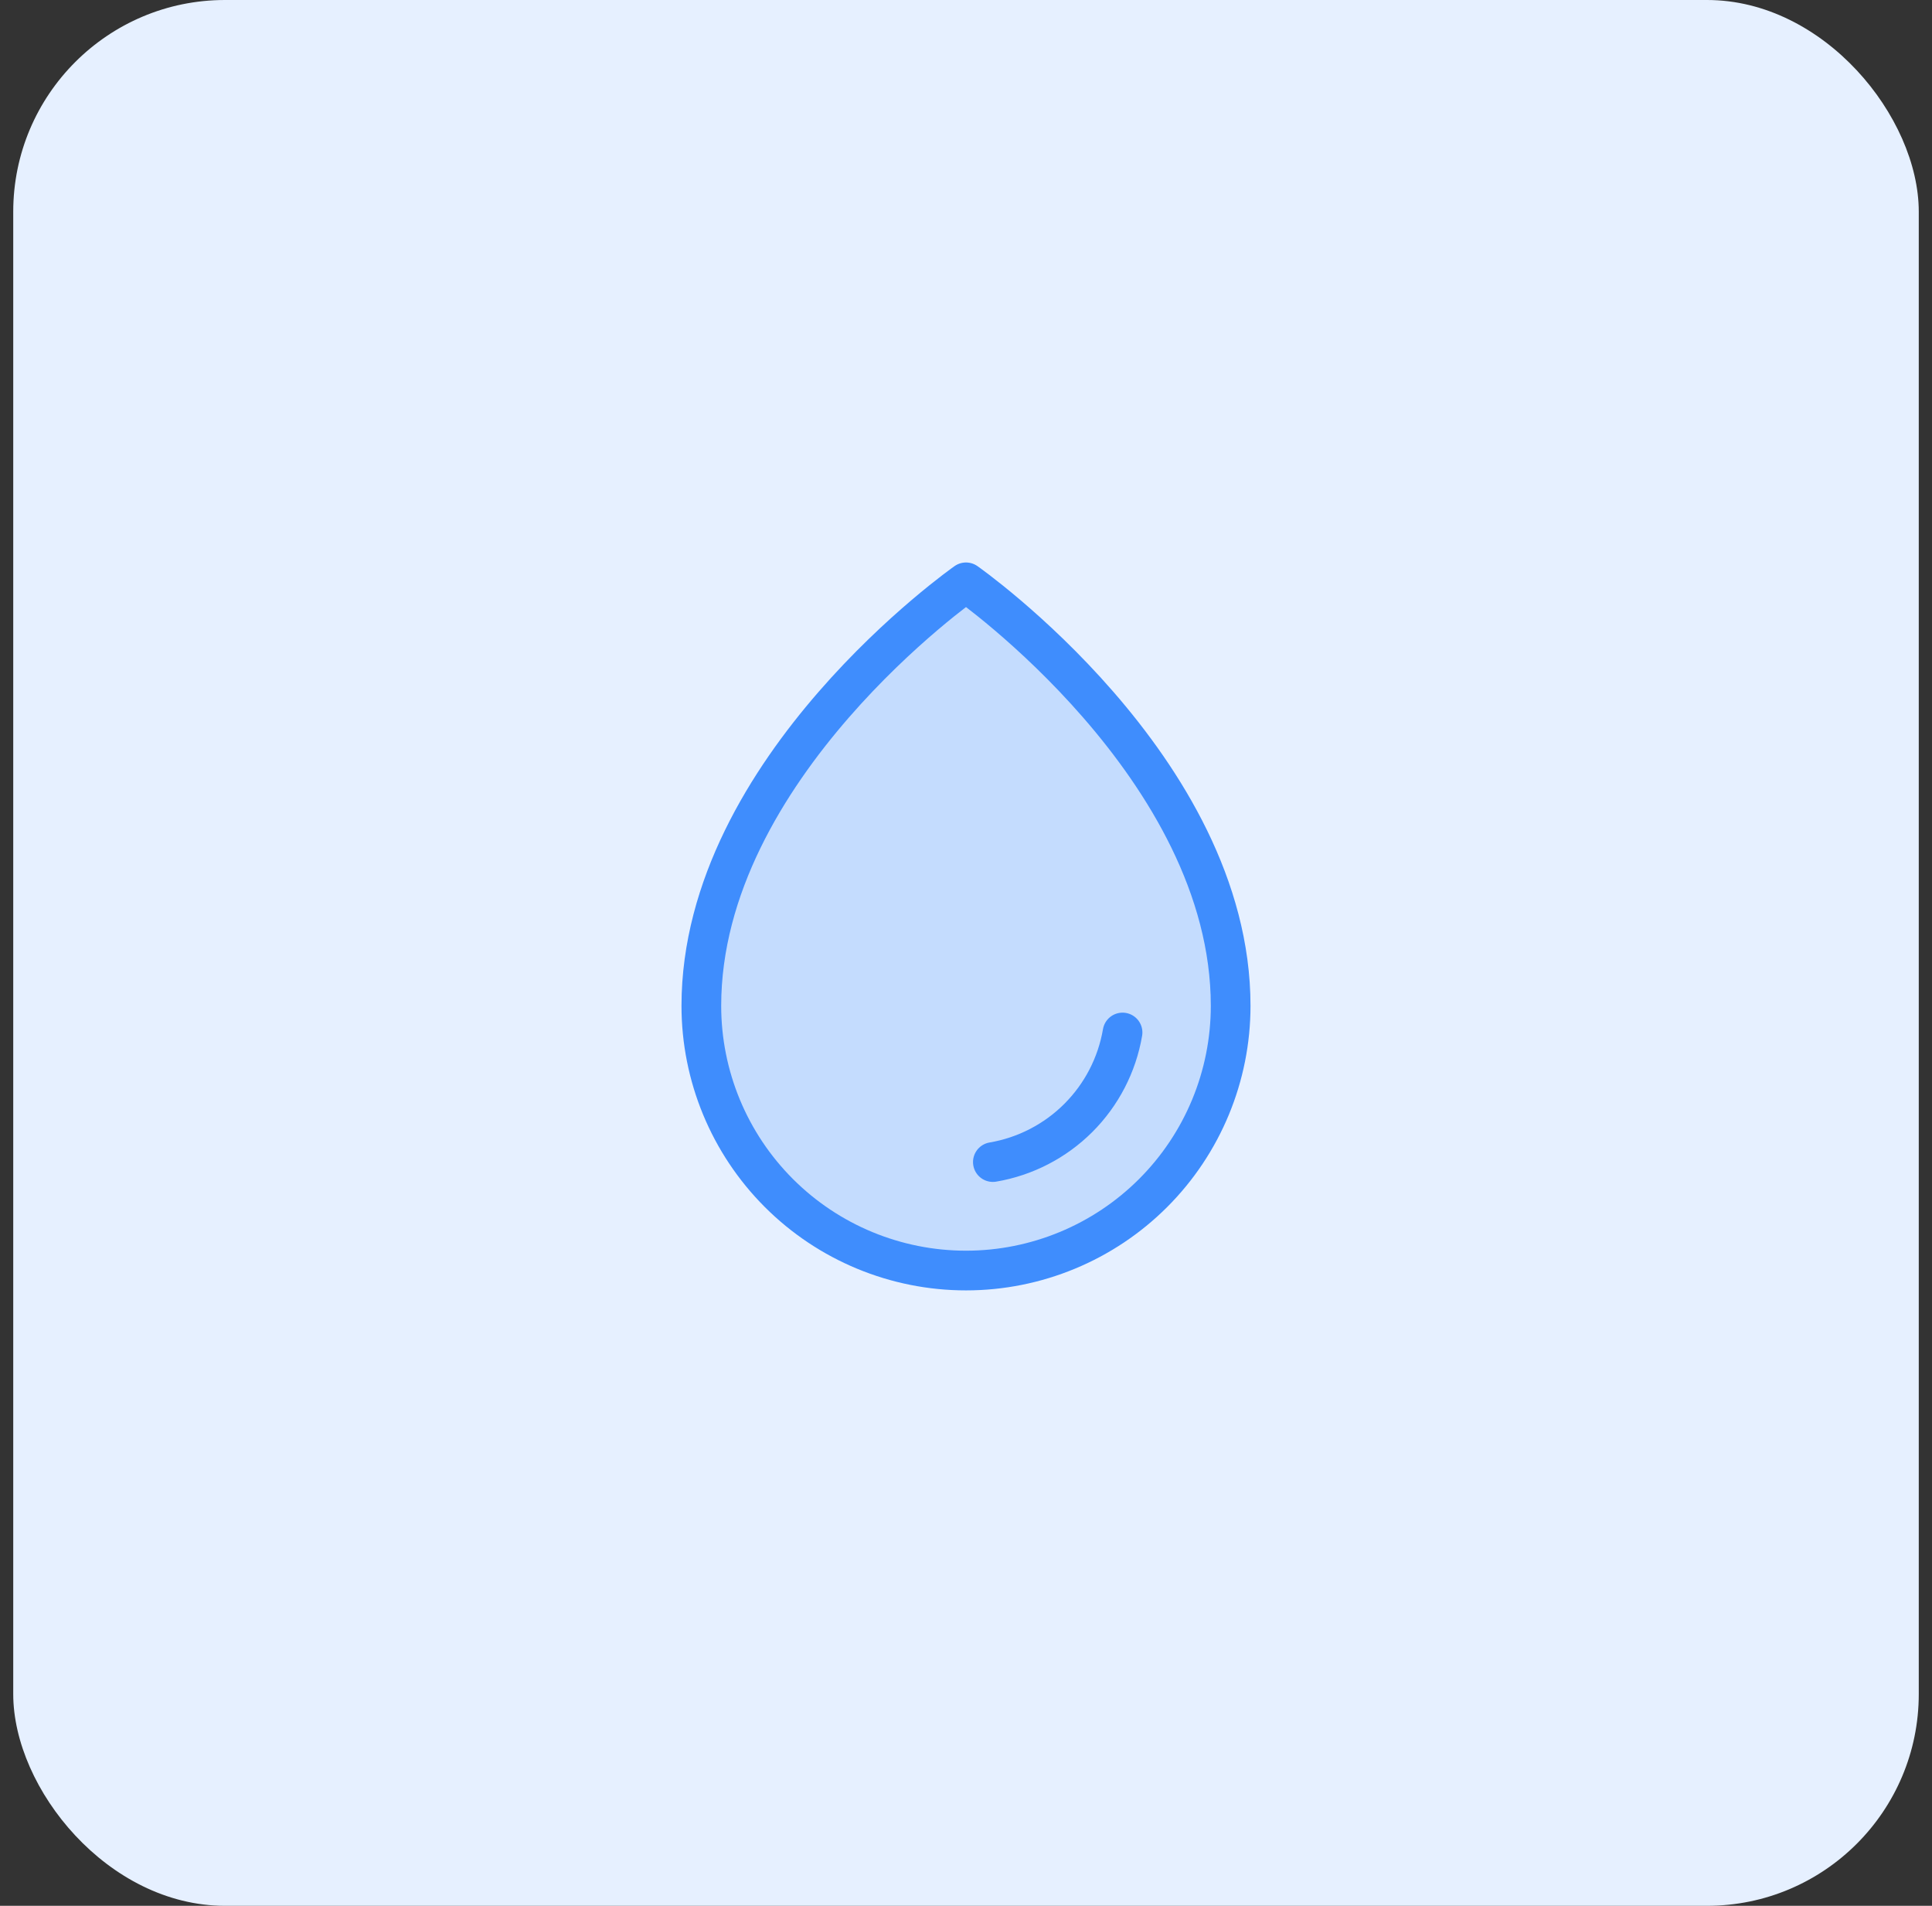
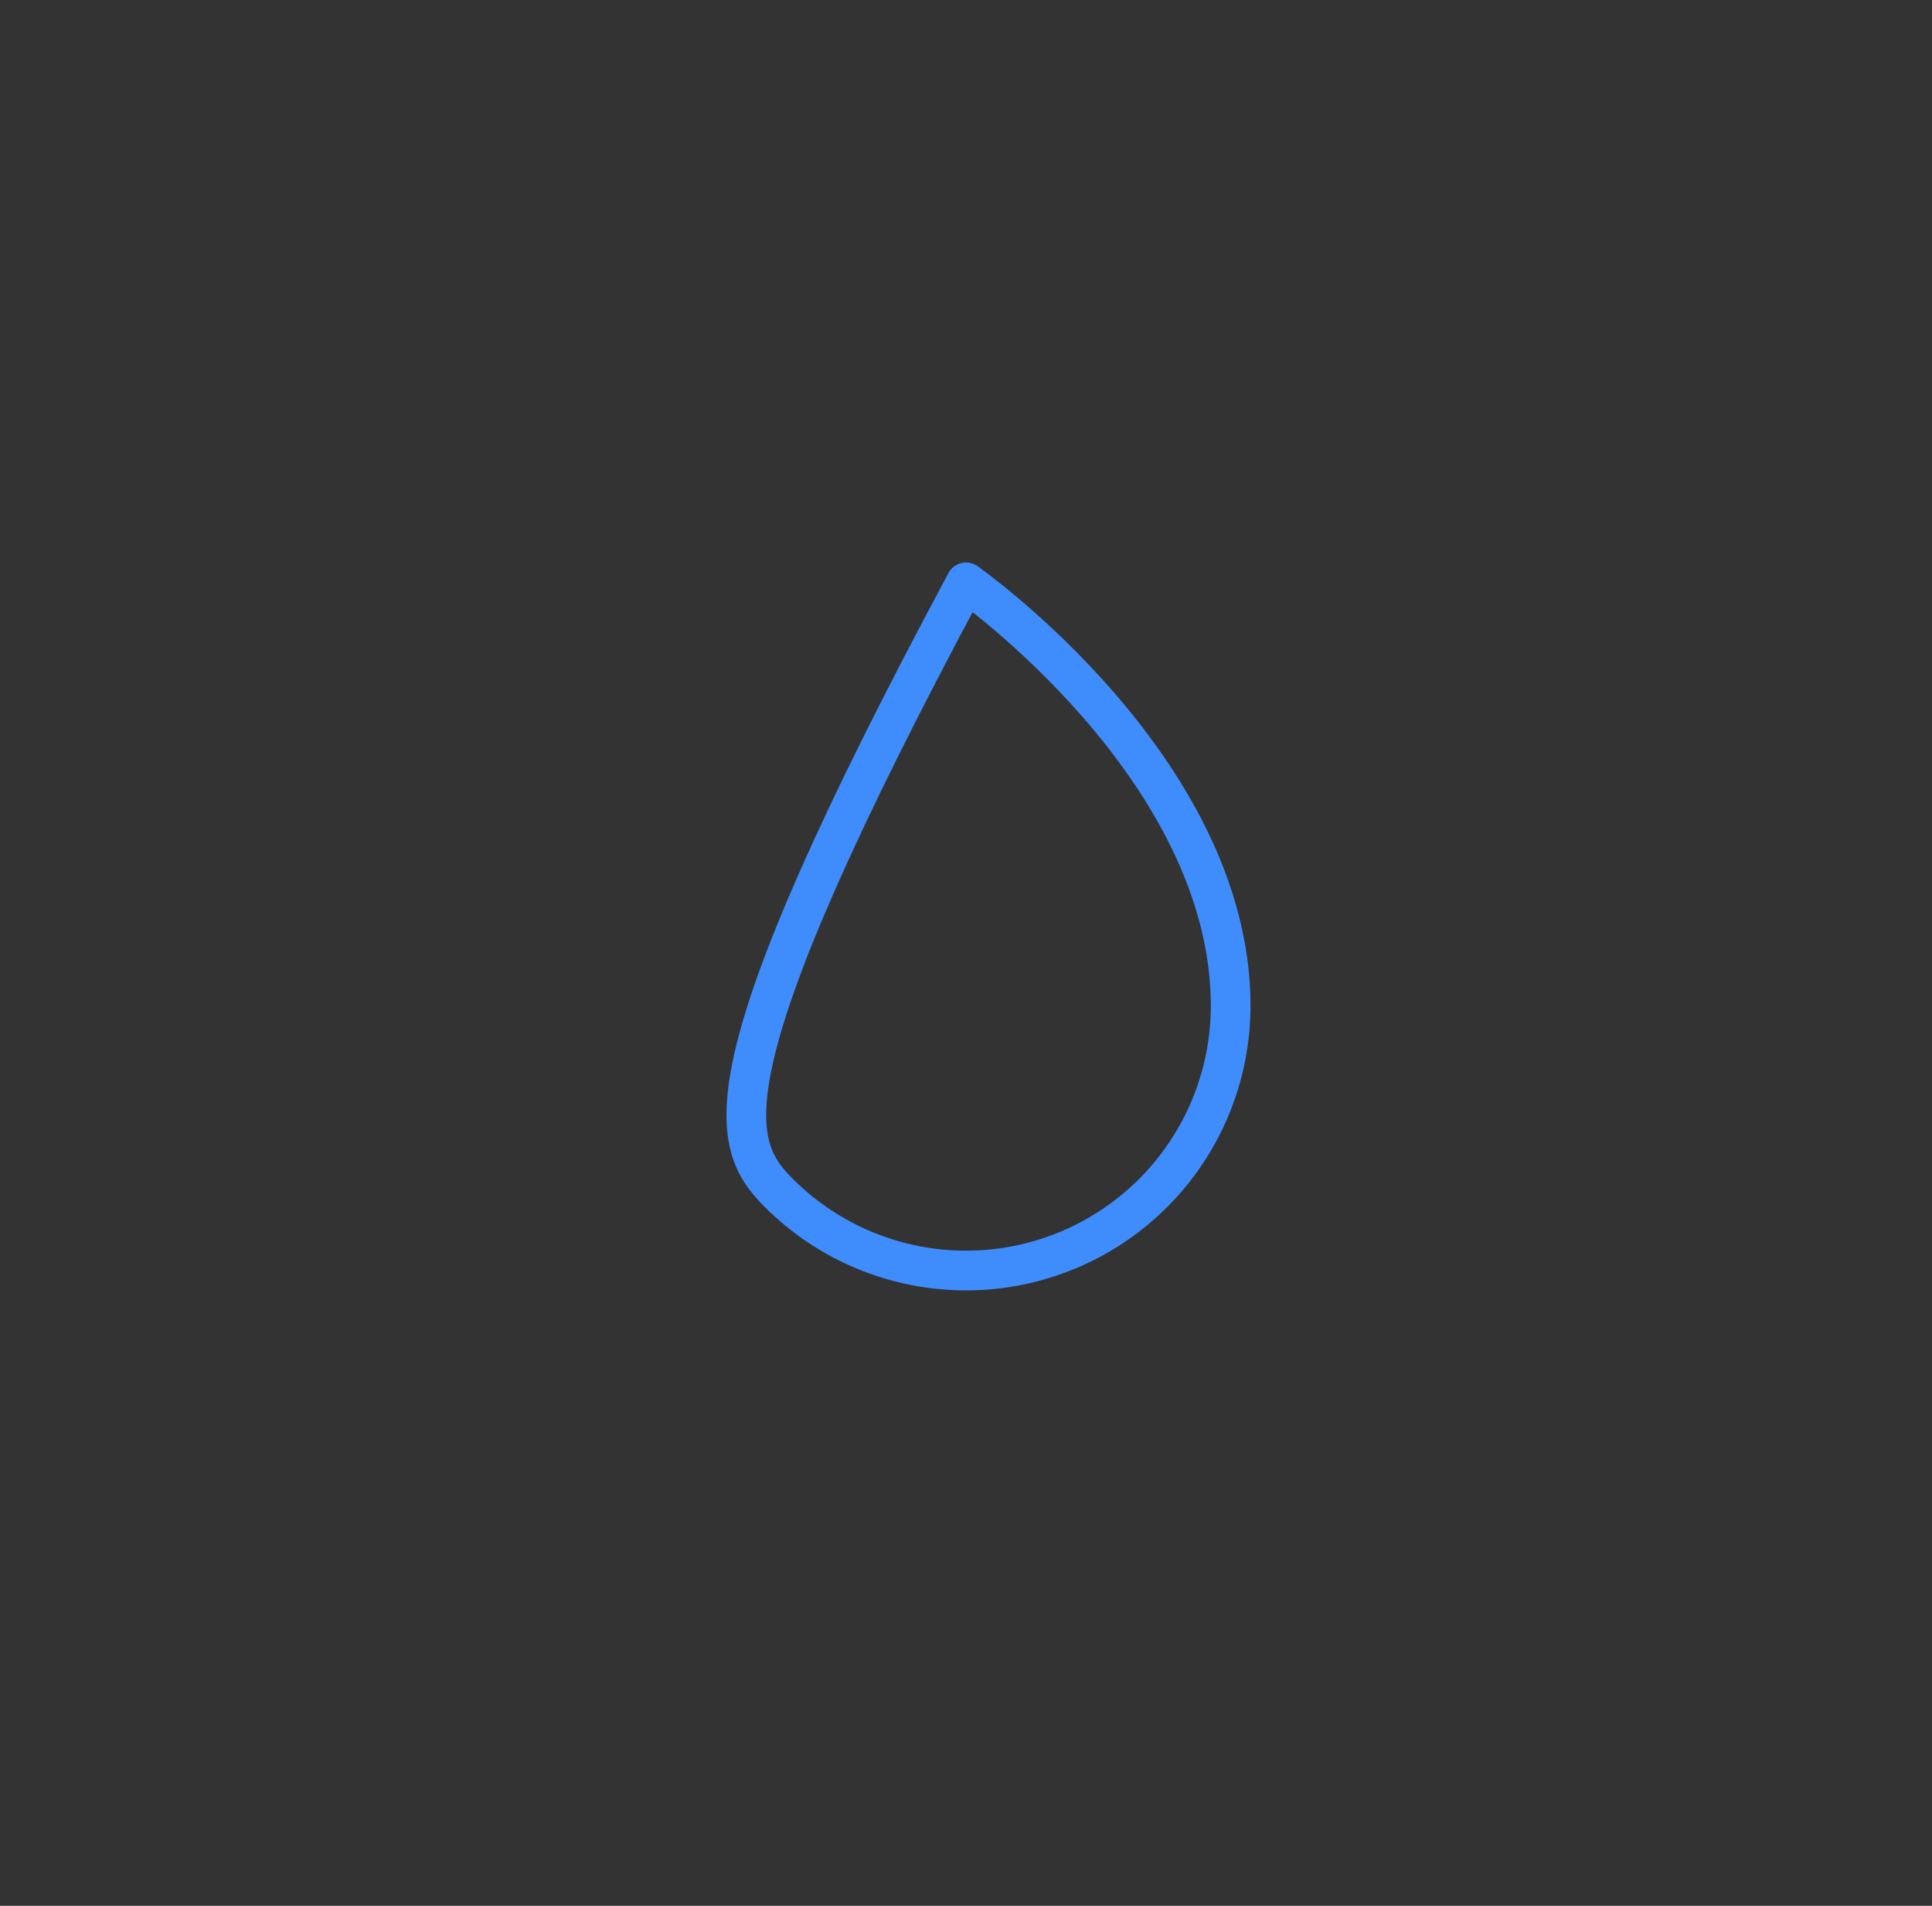
<svg xmlns="http://www.w3.org/2000/svg" width="73" height="72" viewBox="0 0 73 72" fill="none">
  <rect x="0" y="0" width="73" height="72" fill="#333333" stroke="none" />
-   <rect x="0.5" width="72" height="72" rx="8" fill="#E6F0FF" />
-   <path opacity="0.2" d="M46.5 38C46.5 29 36.5 22 36.5 22C36.5 22 26.5 29 26.5 38C26.5 40.652 27.554 43.196 29.429 45.071C31.304 46.946 33.848 48 36.5 48C39.152 48 41.696 46.946 43.571 45.071C45.446 43.196 46.5 40.652 46.5 38Z" fill="#3F8DFD" />
-   <path d="M46.5 38C46.5 29 36.5 22 36.5 22C36.5 22 26.5 29 26.5 38C26.5 40.652 27.554 43.196 29.429 45.071C31.304 46.946 33.848 48 36.5 48C39.152 48 41.696 46.946 43.571 45.071C45.446 43.196 46.5 40.652 46.5 38Z" stroke="#3F8DFD" stroke-width="1.5" stroke-linecap="round" stroke-linejoin="round" />
-   <path d="M37.515 43.902C38.738 43.694 39.866 43.111 40.744 42.235C41.622 41.358 42.206 40.23 42.415 39.007" stroke="#3F8DFD" stroke-width="1.5" stroke-linecap="round" stroke-linejoin="round" />
+   <path d="M46.5 38C46.5 29 36.5 22 36.5 22C26.5 40.652 27.554 43.196 29.429 45.071C31.304 46.946 33.848 48 36.5 48C39.152 48 41.696 46.946 43.571 45.071C45.446 43.196 46.5 40.652 46.5 38Z" stroke="#3F8DFD" stroke-width="1.5" stroke-linecap="round" stroke-linejoin="round" />
</svg>